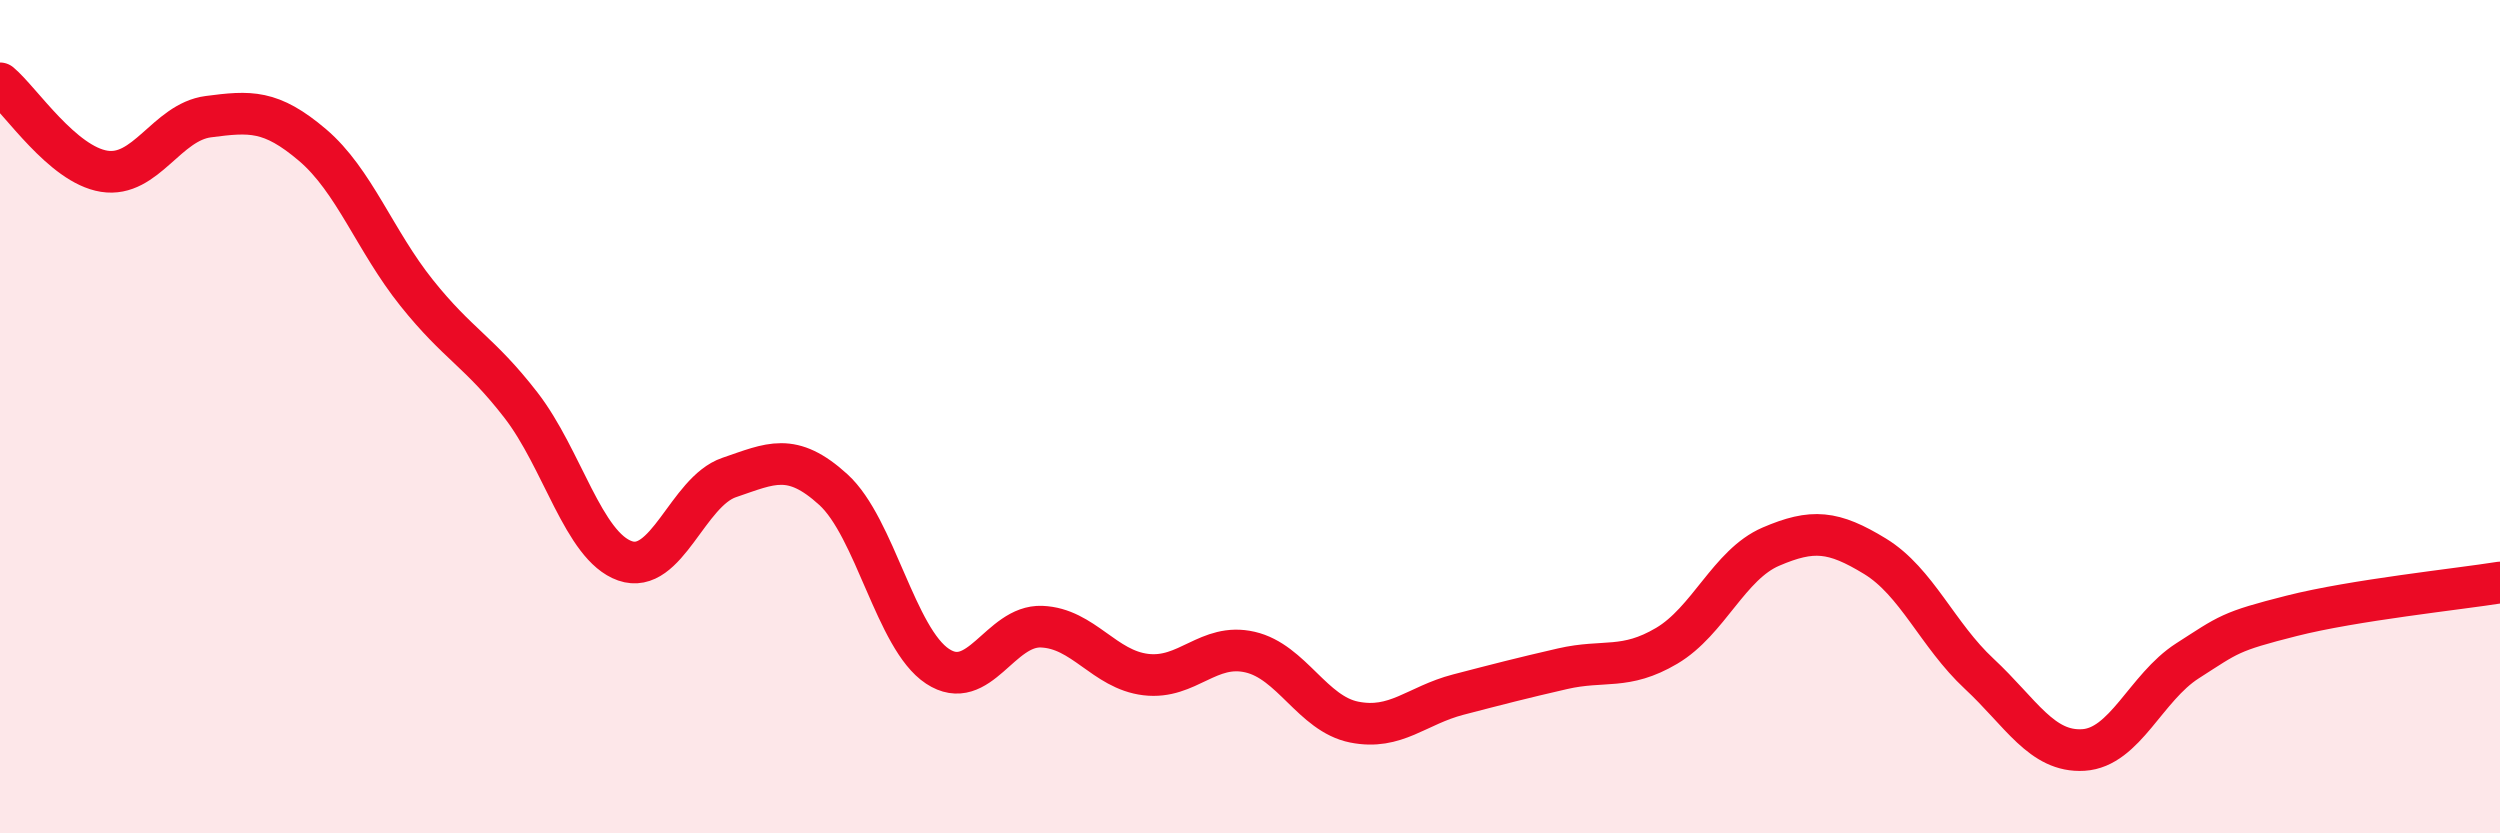
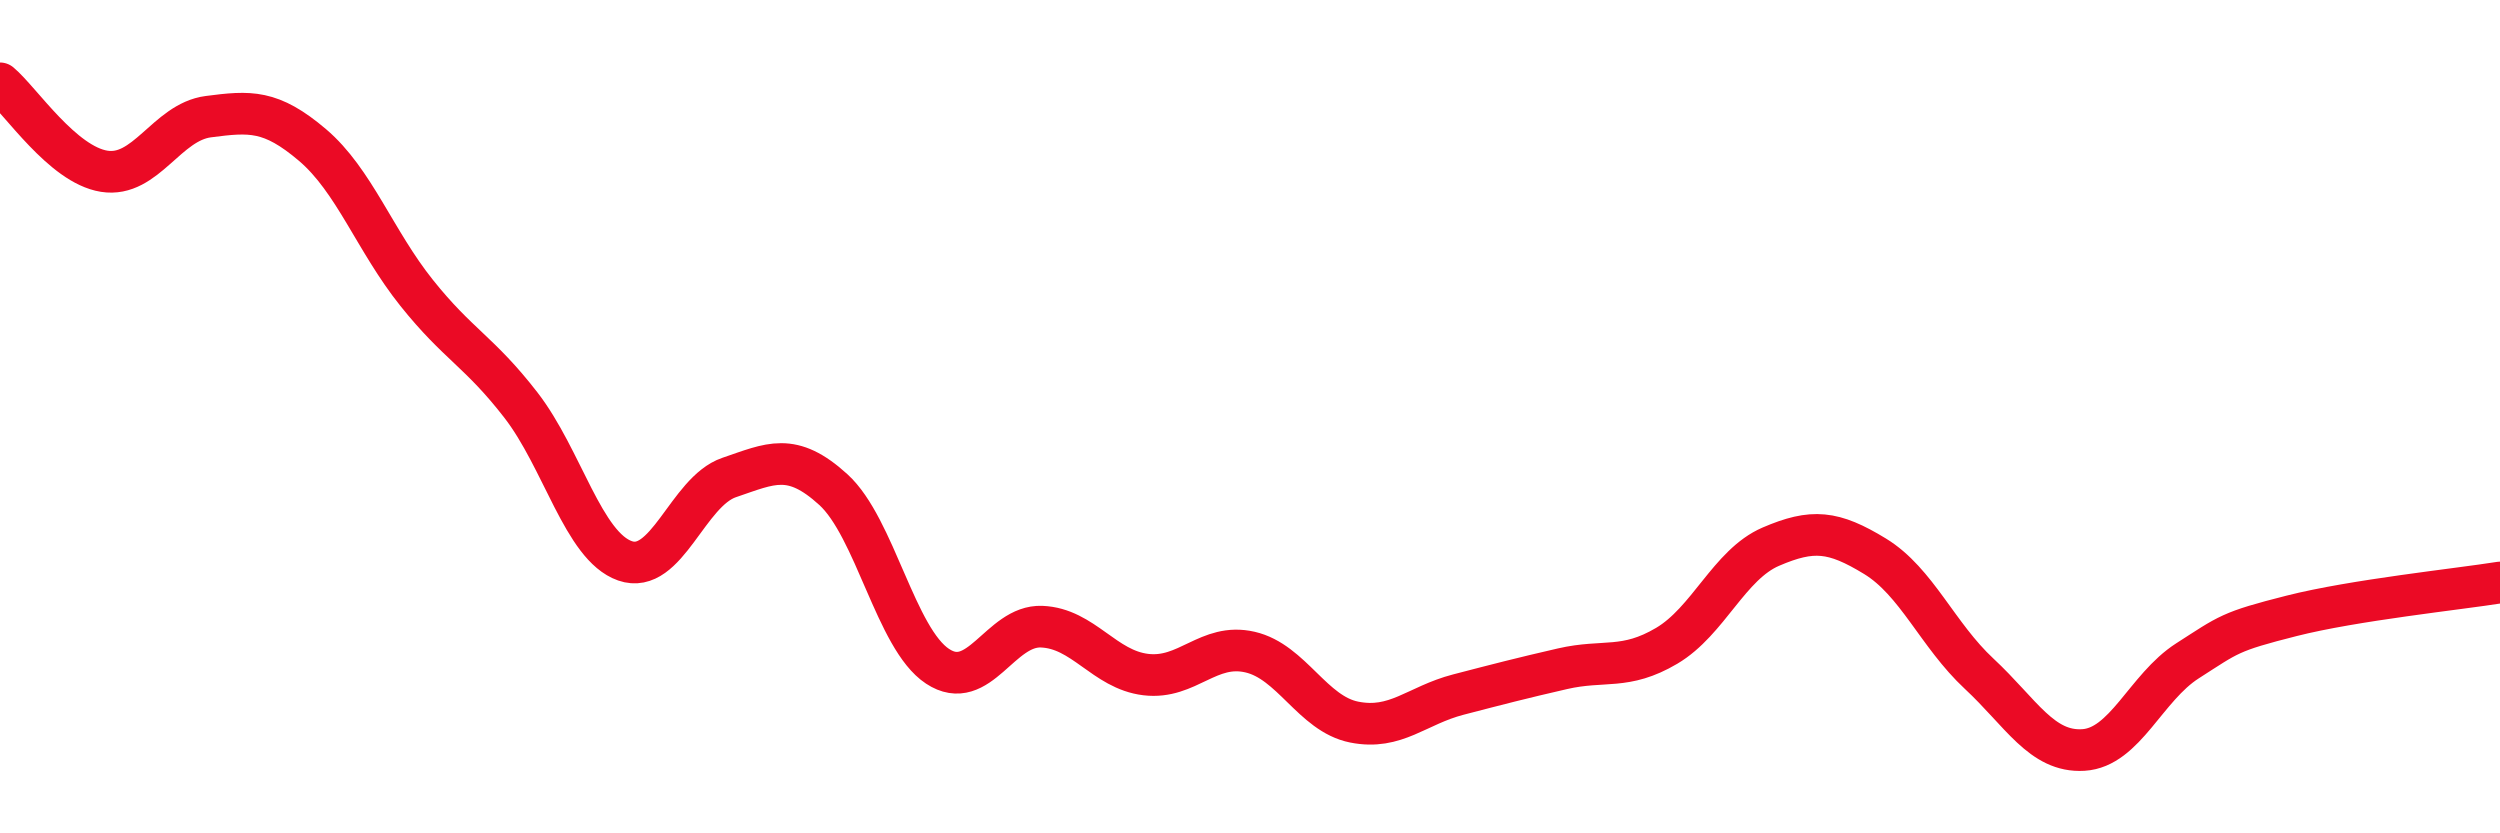
<svg xmlns="http://www.w3.org/2000/svg" width="60" height="20" viewBox="0 0 60 20">
-   <path d="M 0,2 C 0.5,2.42 1.5,3.95 2.5,4.11 C 3.5,4.27 4,2.93 5,2.8 C 6,2.67 6.5,2.63 7.5,3.48 C 8.5,4.33 9,5.78 10,7.03 C 11,8.28 11.5,8.43 12.5,9.72 C 13.5,11.01 14,13.11 15,13.46 C 16,13.81 16.5,11.8 17.5,11.46 C 18.5,11.12 19,10.84 20,11.75 C 21,12.66 21.5,15.33 22.5,15.99 C 23.5,16.65 24,15 25,15.04 C 26,15.08 26.5,16.07 27.5,16.19 C 28.5,16.31 29,15.42 30,15.65 C 31,15.88 31.5,17.13 32.5,17.33 C 33.5,17.53 34,16.93 35,16.67 C 36,16.41 36.5,16.28 37.5,16.05 C 38.5,15.82 39,16.09 40,15.5 C 41,14.91 41.5,13.55 42.5,13.12 C 43.5,12.69 44,12.74 45,13.35 C 46,13.96 46.5,15.24 47.5,16.17 C 48.5,17.1 49,18.06 50,18 C 51,17.94 51.5,16.5 52.5,15.86 C 53.5,15.22 53.5,15.16 55,14.78 C 56.5,14.4 59,14.14 60,13.98L60 20L0 20Z" fill="#EB0A25" opacity="0.1" stroke-linecap="round" stroke-linejoin="round" />
  <path d="M 0,2 C 0.5,2.42 1.5,3.95 2.5,4.11 C 3.5,4.27 4,2.93 5,2.8 C 6,2.67 6.5,2.63 7.5,3.48 C 8.5,4.33 9,5.78 10,7.03 C 11,8.28 11.5,8.43 12.5,9.72 C 13.5,11.01 14,13.11 15,13.46 C 16,13.81 16.5,11.8 17.5,11.46 C 18.5,11.12 19,10.84 20,11.75 C 21,12.66 21.5,15.33 22.5,15.99 C 23.5,16.65 24,15 25,15.04 C 26,15.08 26.5,16.07 27.5,16.19 C 28.5,16.31 29,15.42 30,15.65 C 31,15.88 31.5,17.13 32.5,17.33 C 33.5,17.53 34,16.93 35,16.67 C 36,16.41 36.5,16.28 37.5,16.05 C 38.5,15.82 39,16.09 40,15.5 C 41,14.91 41.5,13.55 42.5,13.12 C 43.5,12.69 44,12.74 45,13.35 C 46,13.96 46.5,15.24 47.5,16.17 C 48.5,17.1 49,18.06 50,18 C 51,17.94 51.5,16.5 52.5,15.86 C 53.5,15.22 53.5,15.16 55,14.78 C 56.5,14.4 59,14.14 60,13.98" stroke="#EB0A25" stroke-width="1" fill="none" stroke-linecap="round" stroke-linejoin="round" />
</svg>